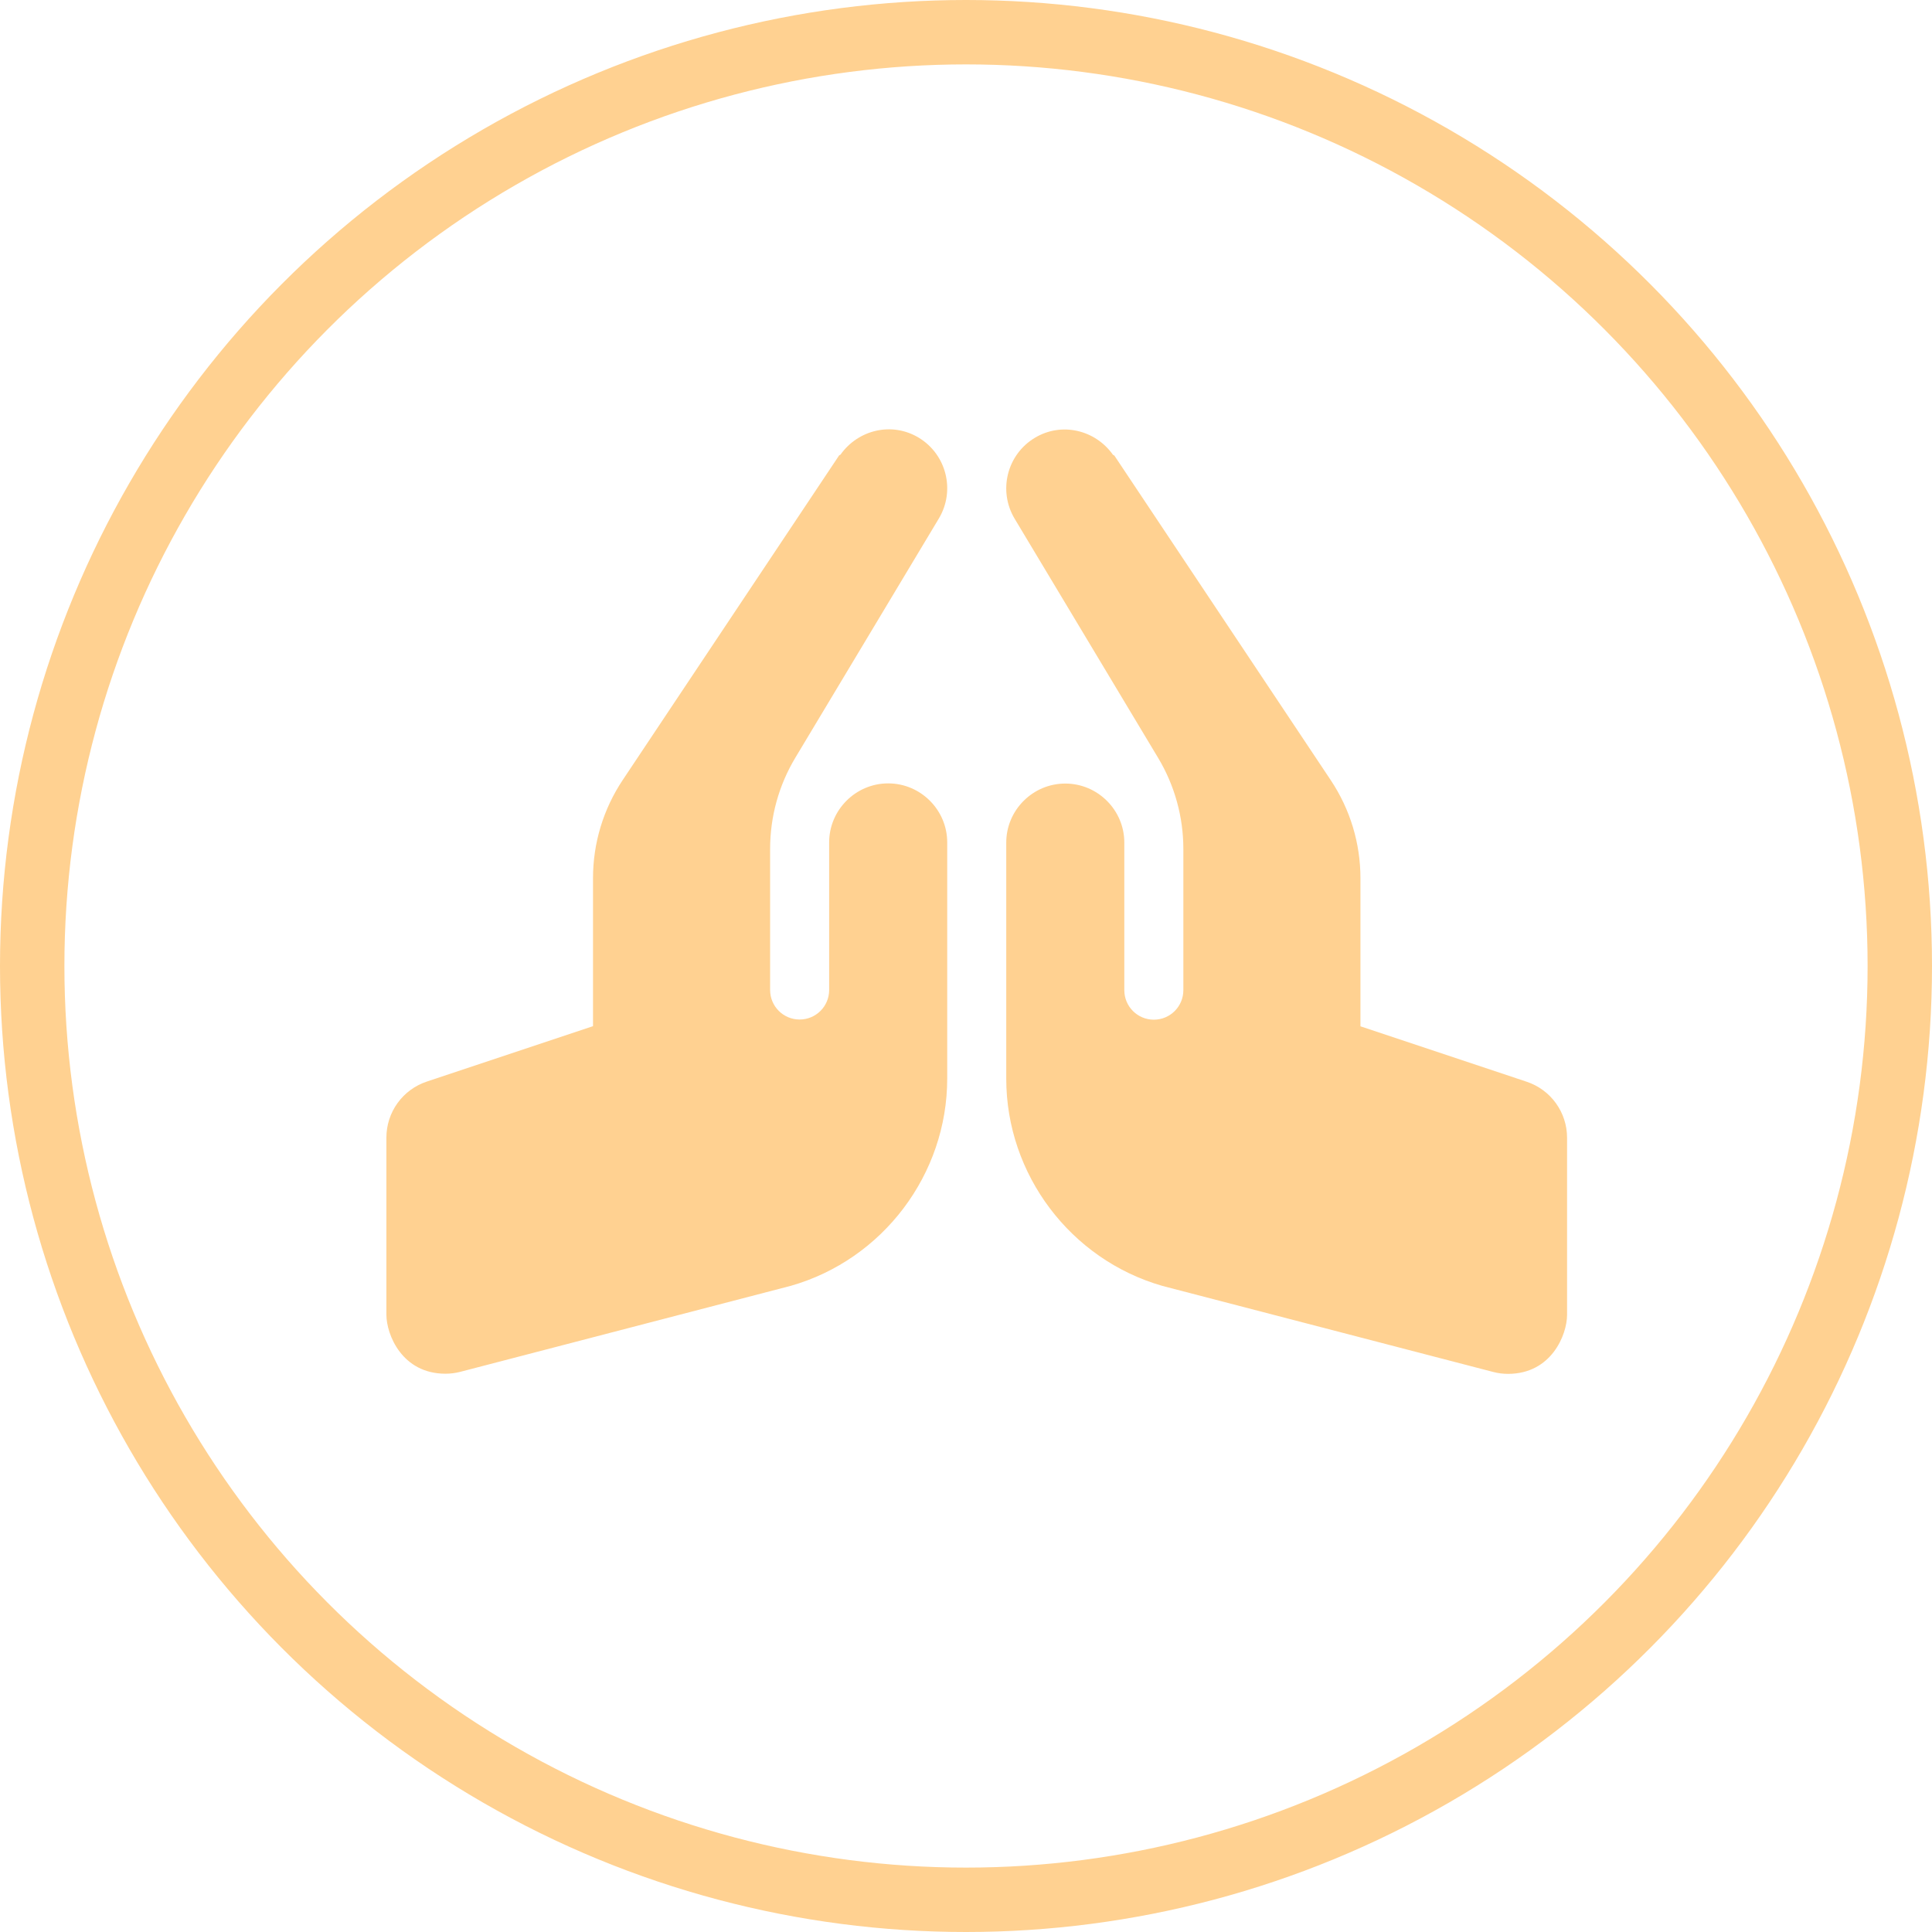
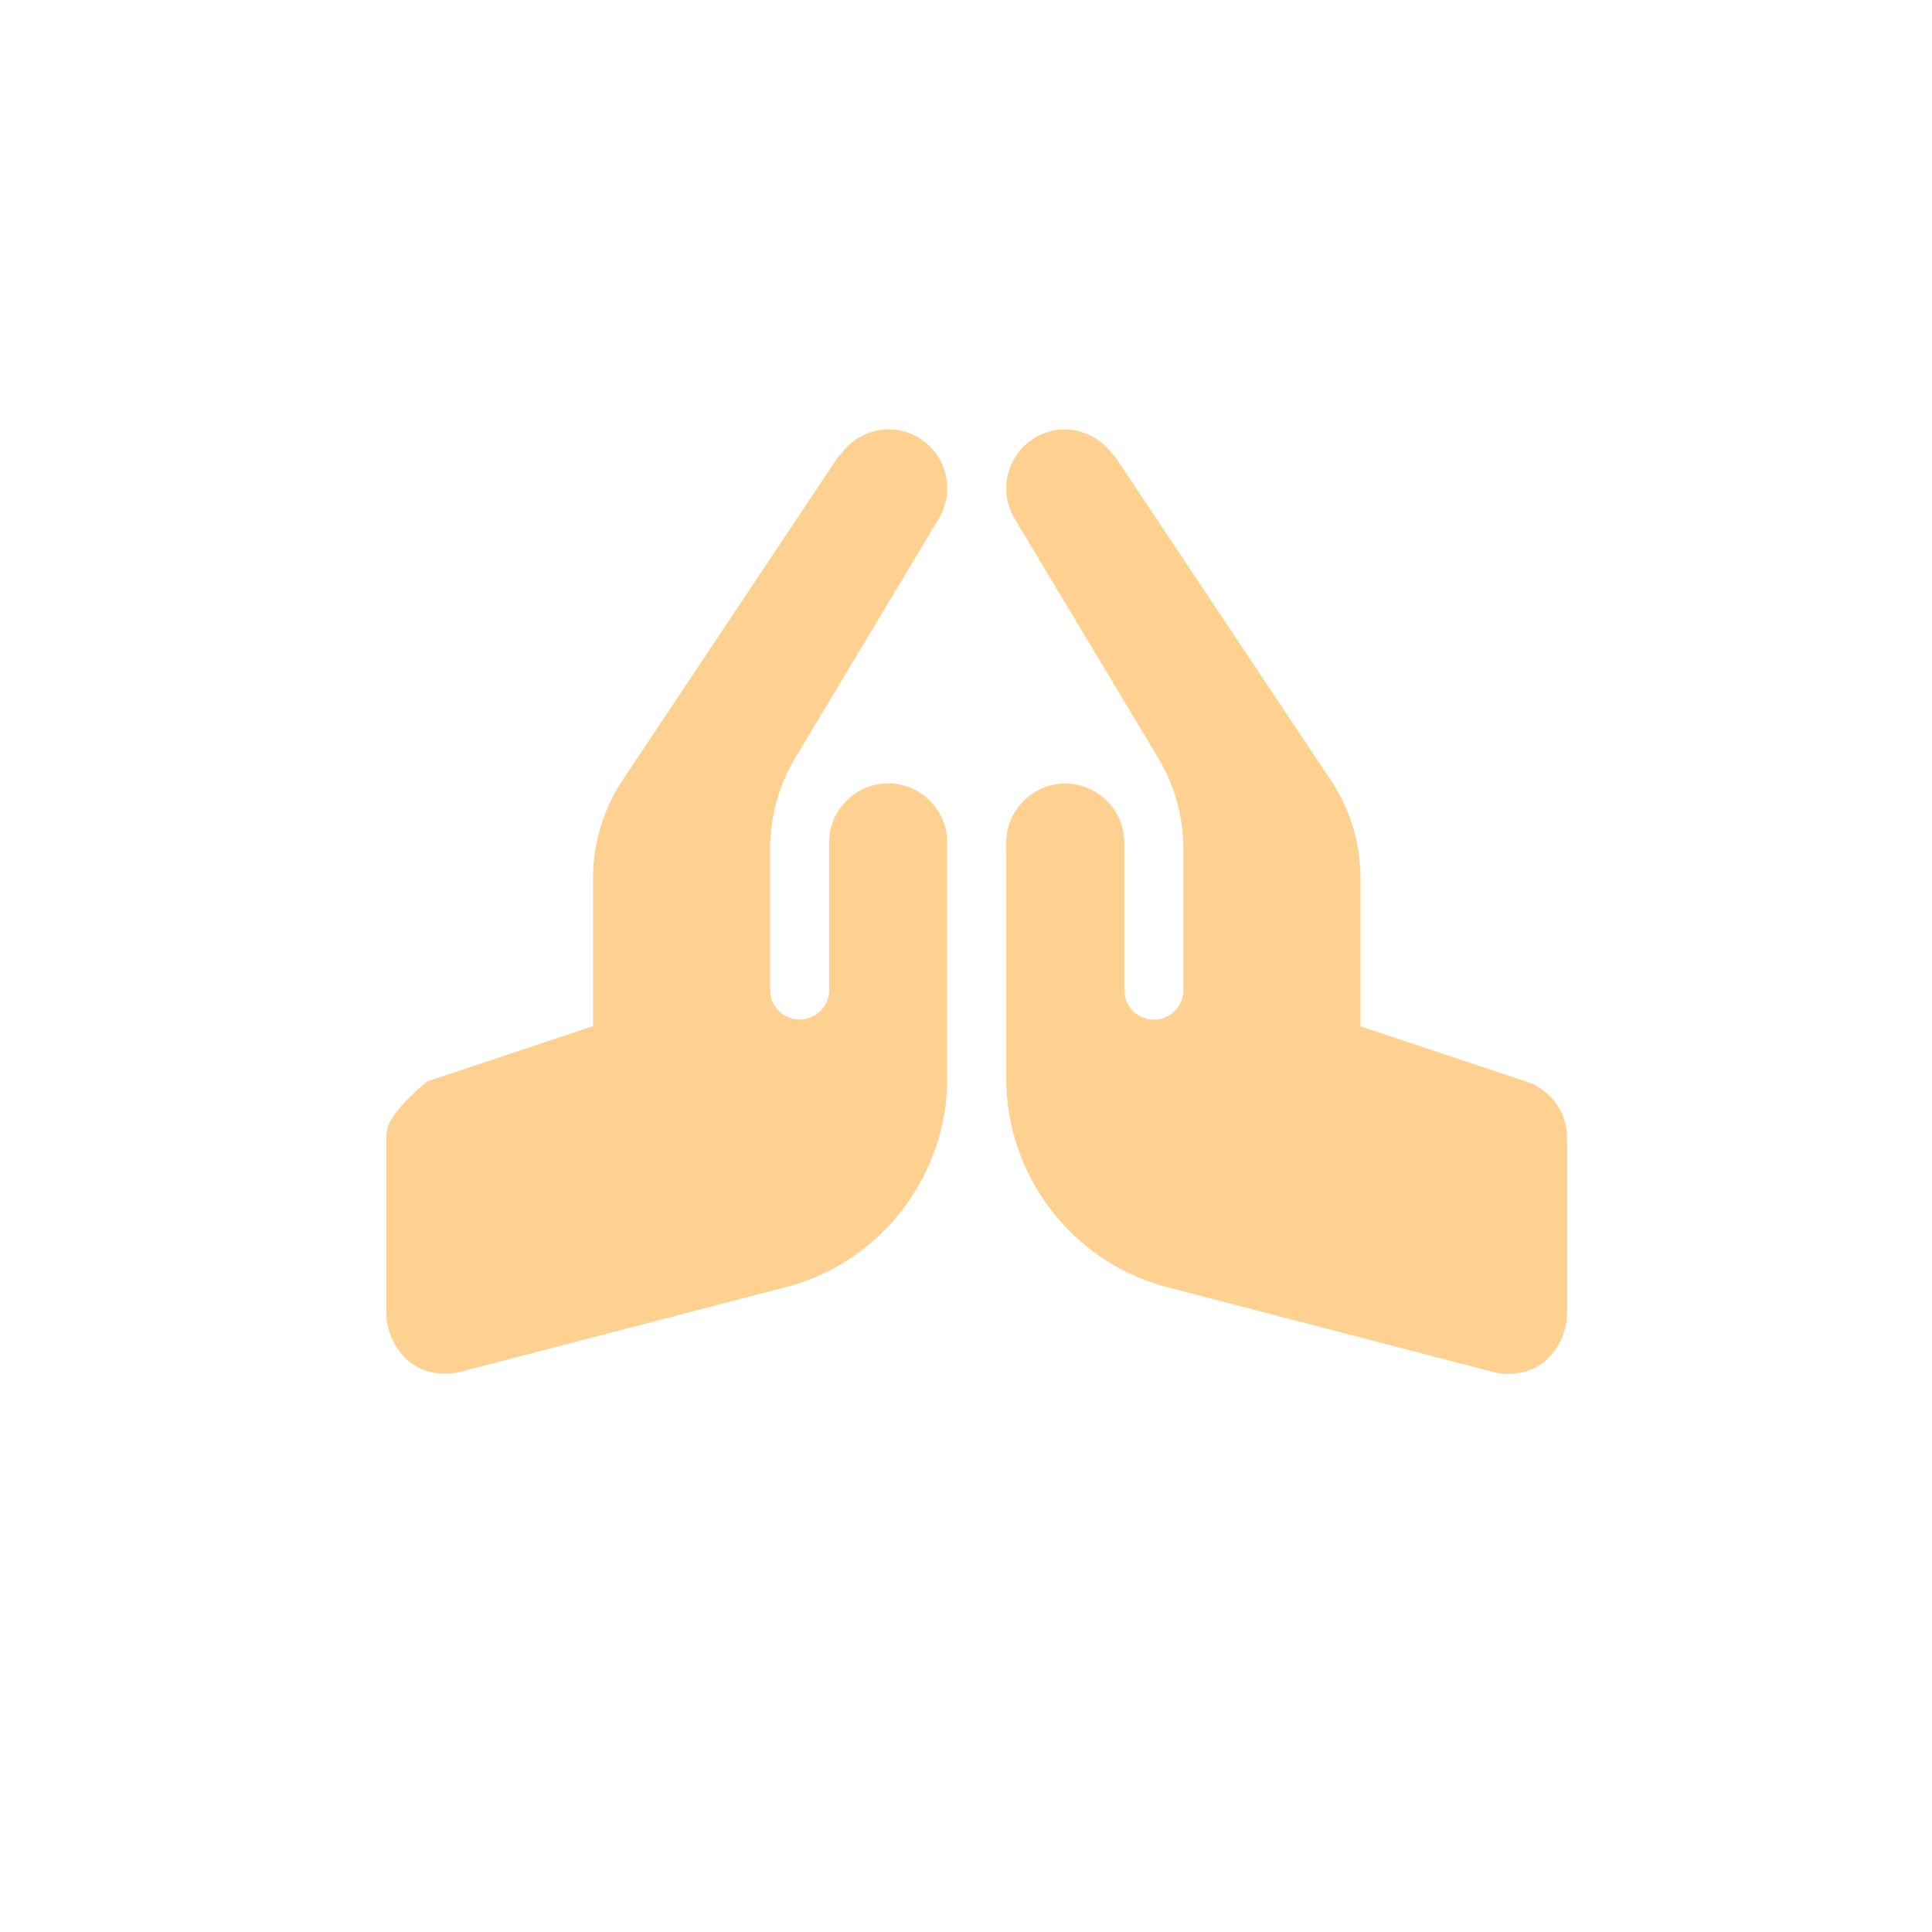
<svg xmlns="http://www.w3.org/2000/svg" width="90" height="90" viewBox="0 0 90 90" fill="none">
-   <circle cx="45" cy="45" r="43.5" stroke="#FFD191" stroke-width="3" />
-   <path d="M41.375 36.493C39.863 36.493 38.625 37.731 38.625 39.243V46.118C38.625 46.878 38.01 47.493 37.25 47.493C36.49 47.493 35.875 46.878 35.875 46.118V39.539C35.875 38.045 36.281 36.577 37.051 35.295L43.733 24.158C44.514 22.856 44.093 21.167 42.791 20.385C41.549 19.64 39.979 20.015 39.155 21.176C39.138 21.196 39.102 21.194 39.087 21.218L29.01 36.334C28.103 37.695 27.625 39.277 27.625 40.908V47.803L19.88 50.385C19.333 50.567 18.856 50.917 18.519 51.385C18.181 51.853 18 52.416 18 52.993V61.243C18 62.173 18.732 63.993 20.75 63.993C20.981 63.993 21.215 63.964 21.443 63.905L36.842 59.898C41.131 58.672 44.125 54.702 44.125 50.243V39.243C44.125 37.731 42.888 36.493 41.375 36.493V36.493ZM71.12 50.392L63.375 47.81V40.915C63.375 39.284 62.897 37.702 61.99 36.341L51.913 21.225C51.897 21.202 51.862 21.205 51.845 21.184C51.022 20.023 49.452 19.648 48.21 20.393C46.907 21.174 46.486 22.863 47.267 24.166L53.949 35.303C54.719 36.585 55.125 38.053 55.125 39.547V46.126C55.125 46.886 54.51 47.501 53.75 47.501C52.99 47.501 52.375 46.886 52.375 46.126V39.251C52.375 37.738 51.138 36.501 49.625 36.501C48.113 36.501 46.875 37.738 46.875 39.251V50.251C46.875 54.71 49.869 58.68 54.158 59.905L69.558 63.911C69.786 63.971 70.02 64 70.25 64C72.268 64 73 62.18 73 61.25V53C73 51.817 72.243 50.766 71.12 50.392V50.392Z" fill="#FFD191" />
+   <path d="M41.375 36.493C39.863 36.493 38.625 37.731 38.625 39.243V46.118C38.625 46.878 38.01 47.493 37.25 47.493C36.49 47.493 35.875 46.878 35.875 46.118V39.539C35.875 38.045 36.281 36.577 37.051 35.295L43.733 24.158C44.514 22.856 44.093 21.167 42.791 20.385C41.549 19.64 39.979 20.015 39.155 21.176C39.138 21.196 39.102 21.194 39.087 21.218L29.01 36.334C28.103 37.695 27.625 39.277 27.625 40.908V47.803L19.88 50.385C18.181 51.853 18 52.416 18 52.993V61.243C18 62.173 18.732 63.993 20.75 63.993C20.981 63.993 21.215 63.964 21.443 63.905L36.842 59.898C41.131 58.672 44.125 54.702 44.125 50.243V39.243C44.125 37.731 42.888 36.493 41.375 36.493V36.493ZM71.12 50.392L63.375 47.81V40.915C63.375 39.284 62.897 37.702 61.99 36.341L51.913 21.225C51.897 21.202 51.862 21.205 51.845 21.184C51.022 20.023 49.452 19.648 48.21 20.393C46.907 21.174 46.486 22.863 47.267 24.166L53.949 35.303C54.719 36.585 55.125 38.053 55.125 39.547V46.126C55.125 46.886 54.51 47.501 53.75 47.501C52.99 47.501 52.375 46.886 52.375 46.126V39.251C52.375 37.738 51.138 36.501 49.625 36.501C48.113 36.501 46.875 37.738 46.875 39.251V50.251C46.875 54.71 49.869 58.68 54.158 59.905L69.558 63.911C69.786 63.971 70.02 64 70.25 64C72.268 64 73 62.18 73 61.25V53C73 51.817 72.243 50.766 71.12 50.392V50.392Z" fill="#FFD191" />
</svg>